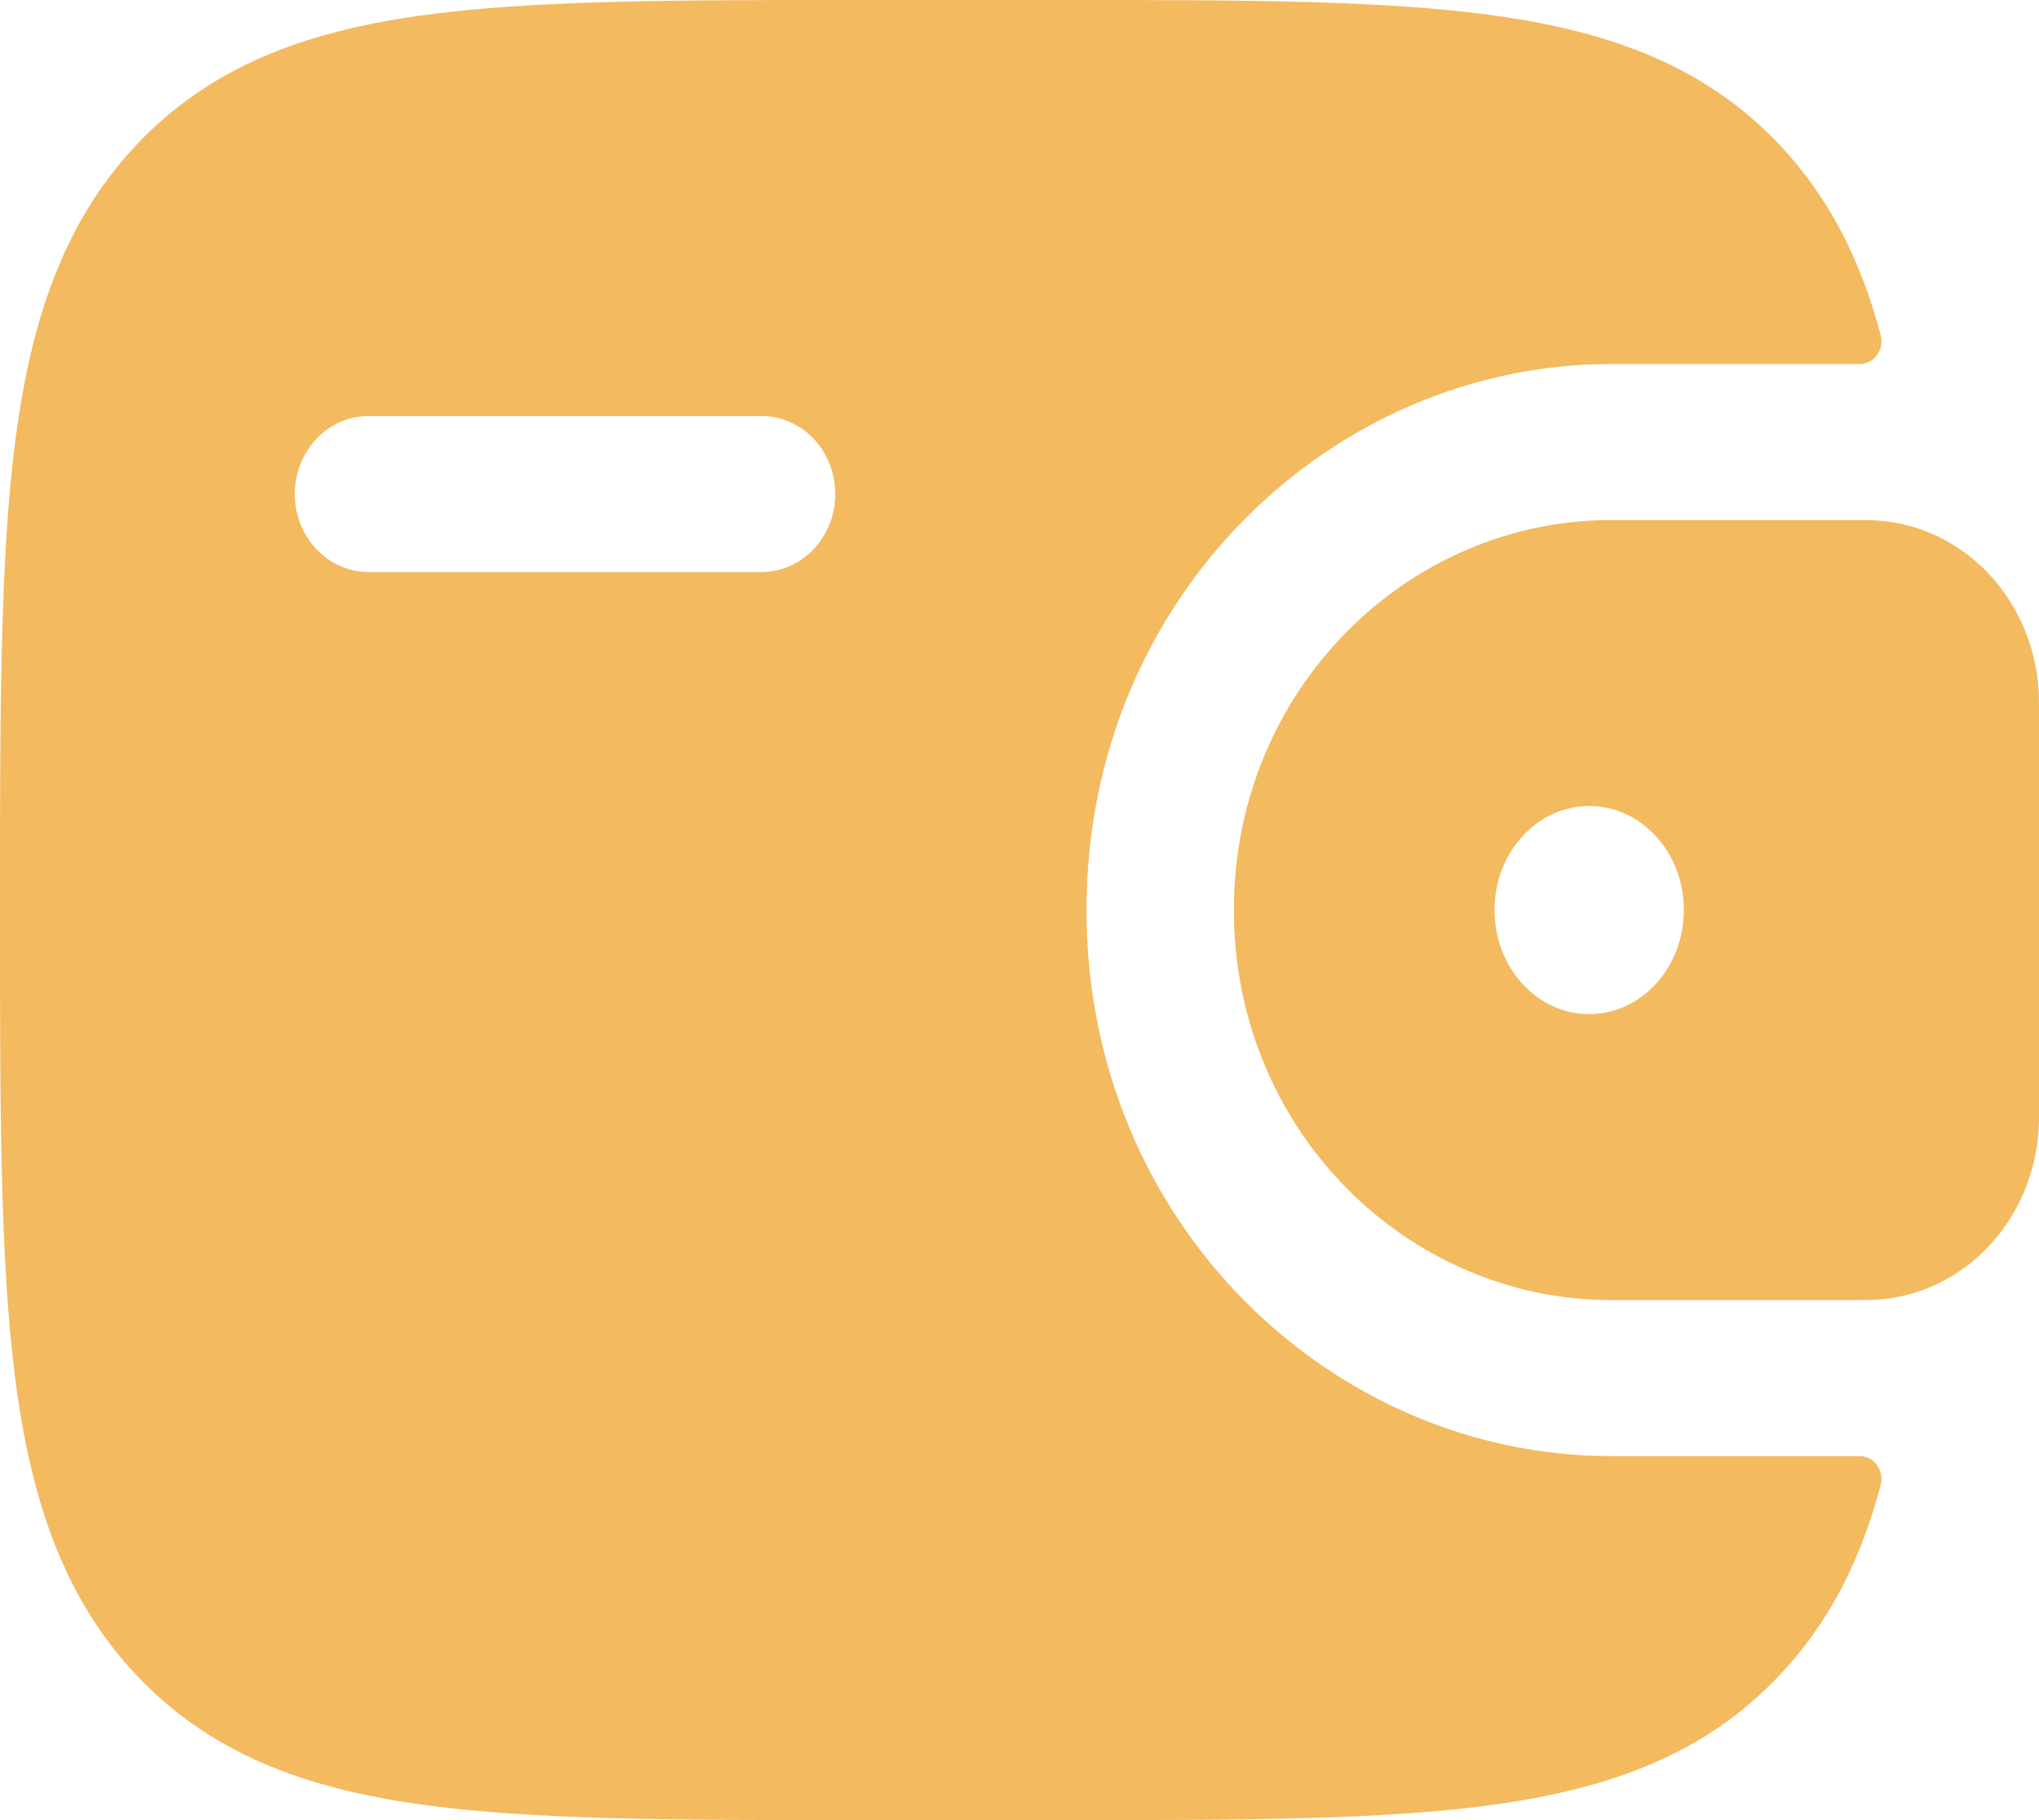
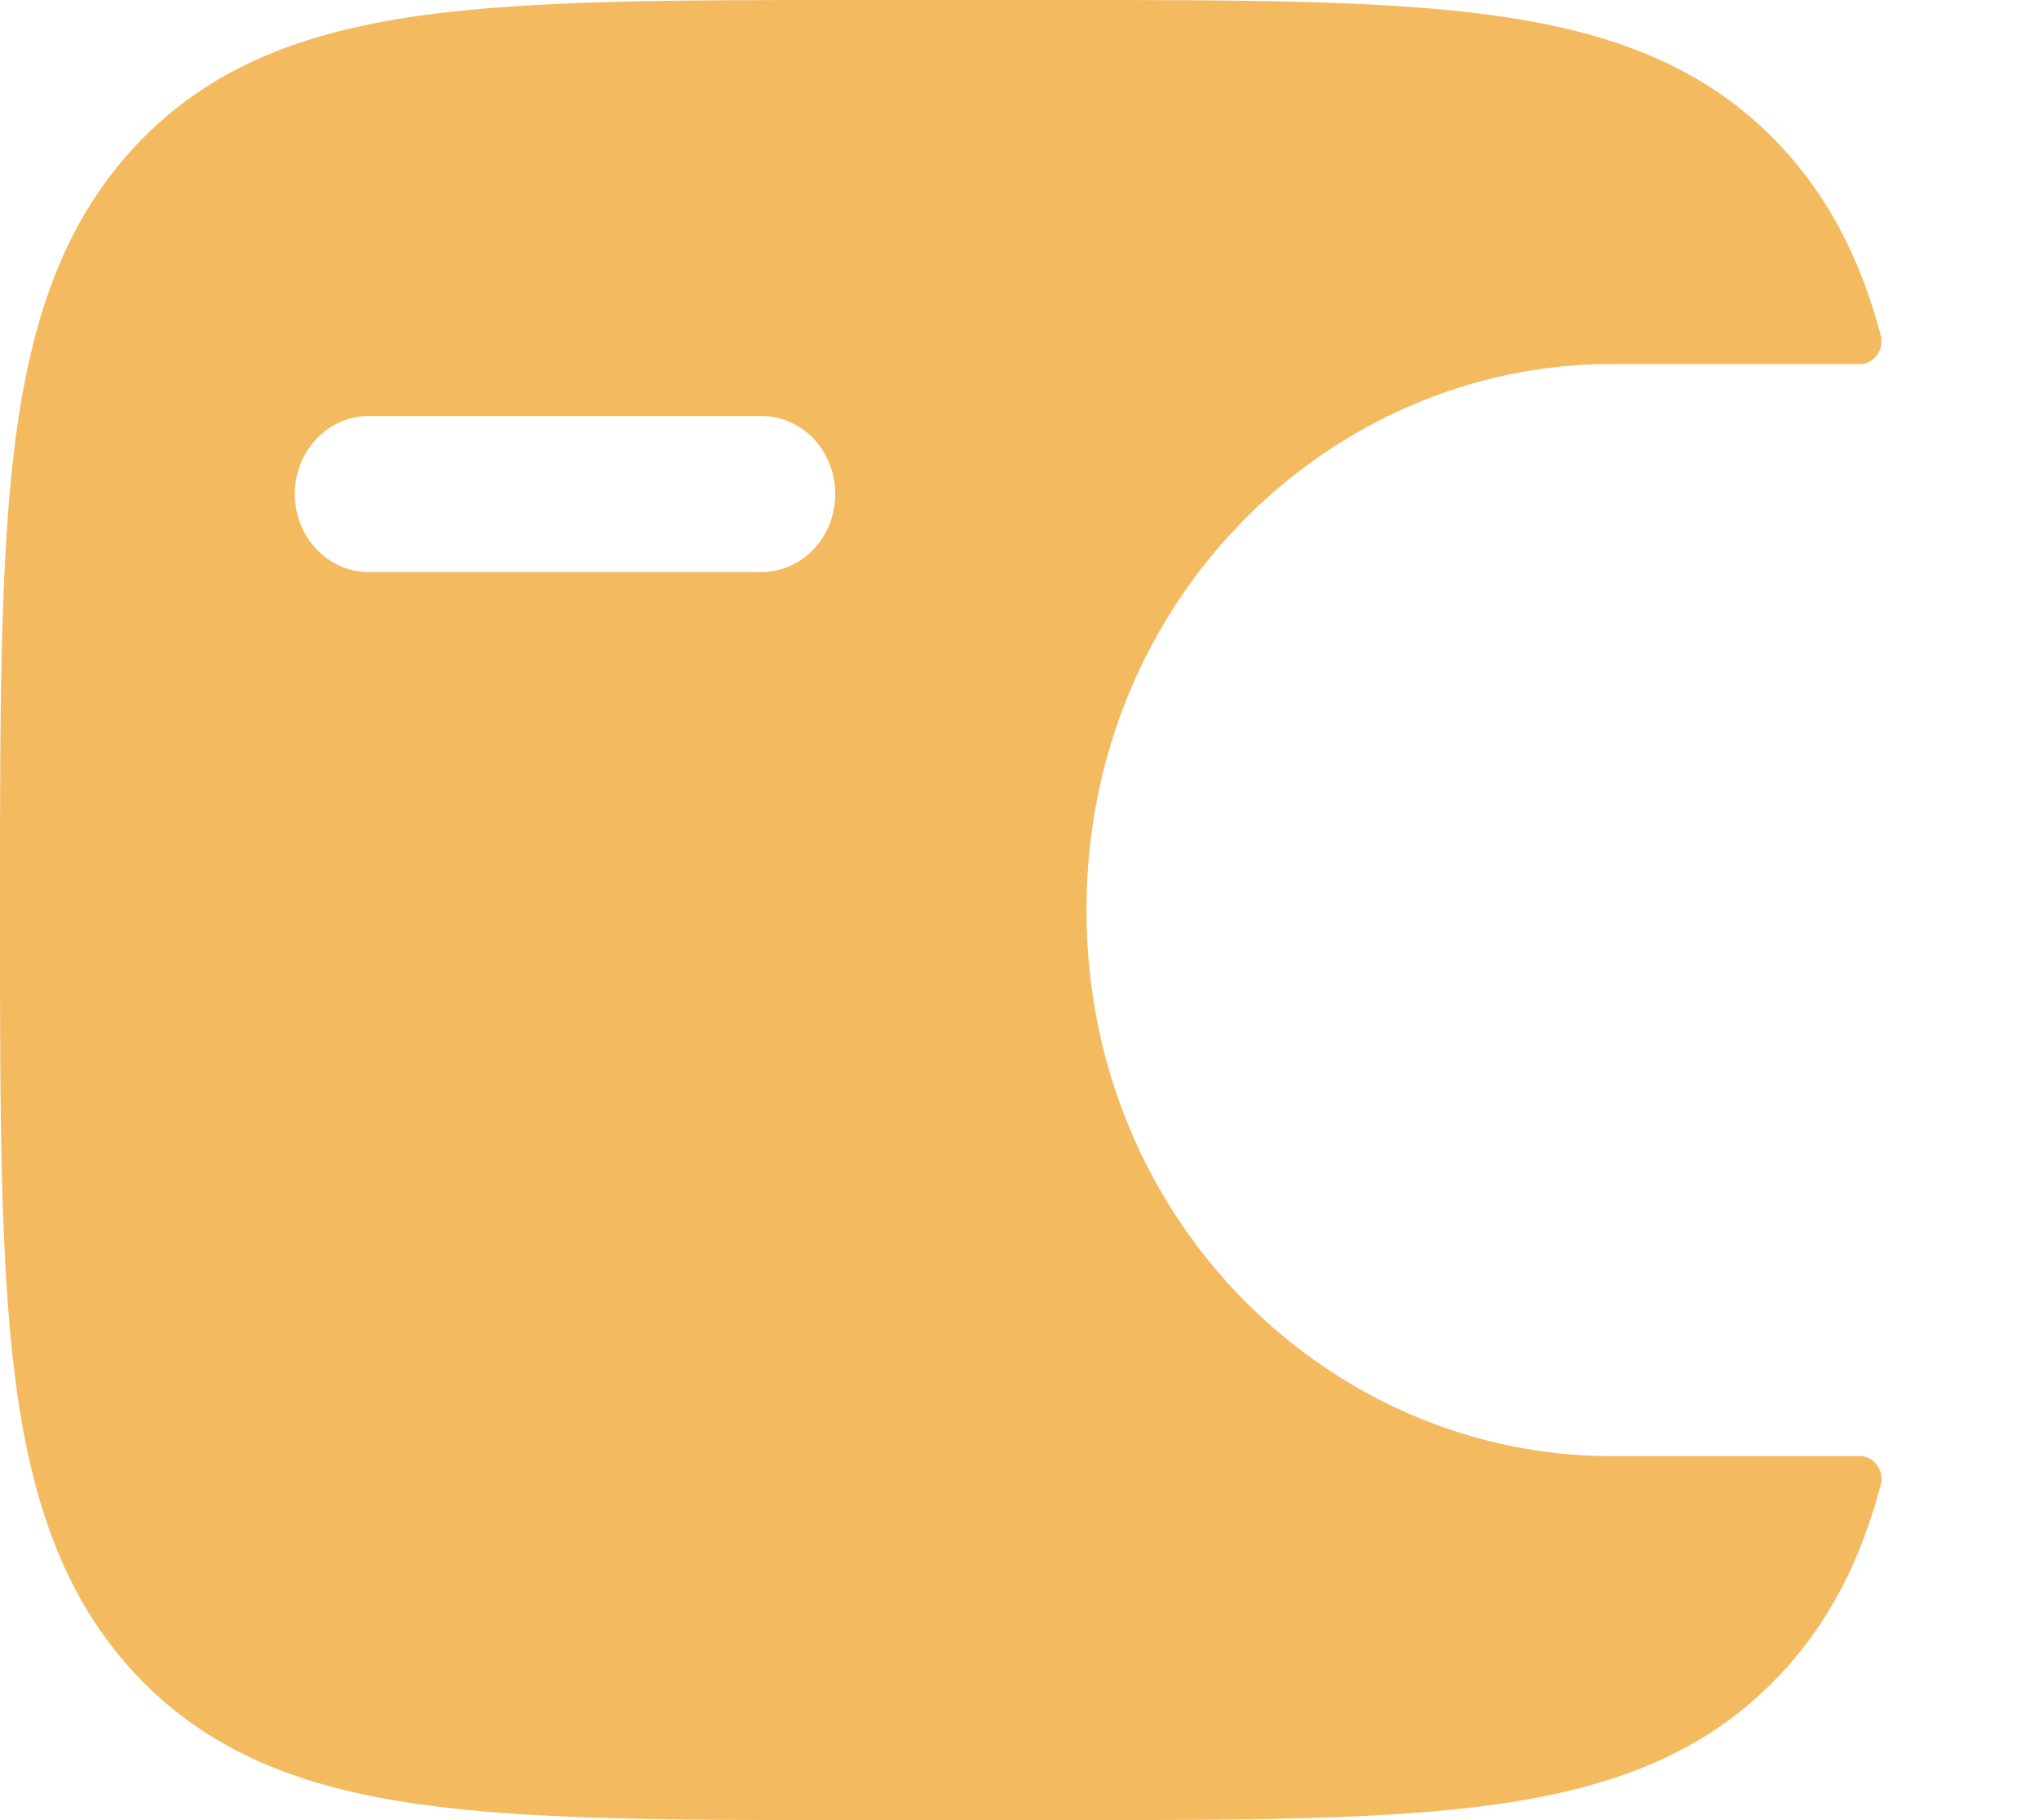
<svg xmlns="http://www.w3.org/2000/svg" width="28" height="25" viewBox="0 0 28 25" fill="none">
-   <path fill-rule="evenodd" clip-rule="evenodd" d="M25.773 7.149C25.697 7.144 25.616 7.142 25.529 7.143H22.122C19.331 7.143 16.944 9.469 16.944 12.5C16.944 15.531 19.333 17.857 22.122 17.857H25.529C25.616 17.858 25.698 17.856 25.775 17.851C26.348 17.815 26.89 17.559 27.298 17.131C27.706 16.703 27.954 16.133 27.995 15.526C28 15.44 28 15.347 28 15.261V9.739C28 9.653 28 9.56 27.995 9.474C27.954 8.868 27.706 8.297 27.298 7.869C26.89 7.441 26.347 7.185 25.773 7.149ZM21.824 13.929C22.542 13.929 23.123 13.289 23.123 12.5C23.123 11.711 22.542 11.071 21.824 11.071C21.105 11.071 20.523 11.711 20.523 12.5C20.523 13.289 21.105 13.929 21.824 13.929Z" fill="#F3BA60" />
  <path fill-rule="evenodd" clip-rule="evenodd" d="M25.528 20C25.575 19.998 25.621 20.008 25.663 20.028C25.706 20.049 25.743 20.08 25.772 20.119C25.801 20.157 25.821 20.203 25.831 20.251C25.84 20.299 25.838 20.349 25.826 20.397C25.556 21.414 25.126 22.283 24.436 23.011C23.425 24.083 22.145 24.556 20.564 24.781C19.025 25 17.062 25 14.582 25H11.732C9.251 25 7.287 25 5.75 24.781C4.168 24.556 2.888 24.081 1.877 23.013C0.868 21.943 0.42 20.587 0.206 18.913C1.60861e-07 17.284 0 15.206 0 12.58V12.42C0 9.794 1.60861e-07 7.714 0.206 6.086C0.42 4.411 0.868 3.056 1.877 1.986C2.888 0.917 4.168 0.443 5.75 0.217C7.288 -6.38621e-08 9.251 0 11.732 0H14.582C17.062 0 19.026 1.70299e-07 20.564 0.219C22.145 0.444 23.425 0.919 24.436 1.987C25.126 2.719 25.556 3.586 25.826 4.603C25.838 4.651 25.84 4.701 25.831 4.749C25.821 4.797 25.801 4.843 25.772 4.882C25.743 4.92 25.706 4.951 25.663 4.972C25.621 4.992 25.575 5.002 25.528 5H22.122C18.294 5 14.92 8.2 14.92 12.5C14.92 16.8 18.294 20 22.122 20H25.528ZM5.06 5.714C4.792 5.714 4.534 5.827 4.345 6.028C4.155 6.229 4.048 6.502 4.048 6.786C4.048 7.07 4.155 7.342 4.345 7.543C4.534 7.744 4.792 7.857 5.06 7.857H10.458C10.726 7.857 10.984 7.744 11.174 7.543C11.363 7.342 11.47 7.07 11.47 6.786C11.47 6.502 11.363 6.229 11.174 6.028C10.984 5.827 10.726 5.714 10.458 5.714H5.06Z" fill="#F3BA60" />
</svg>